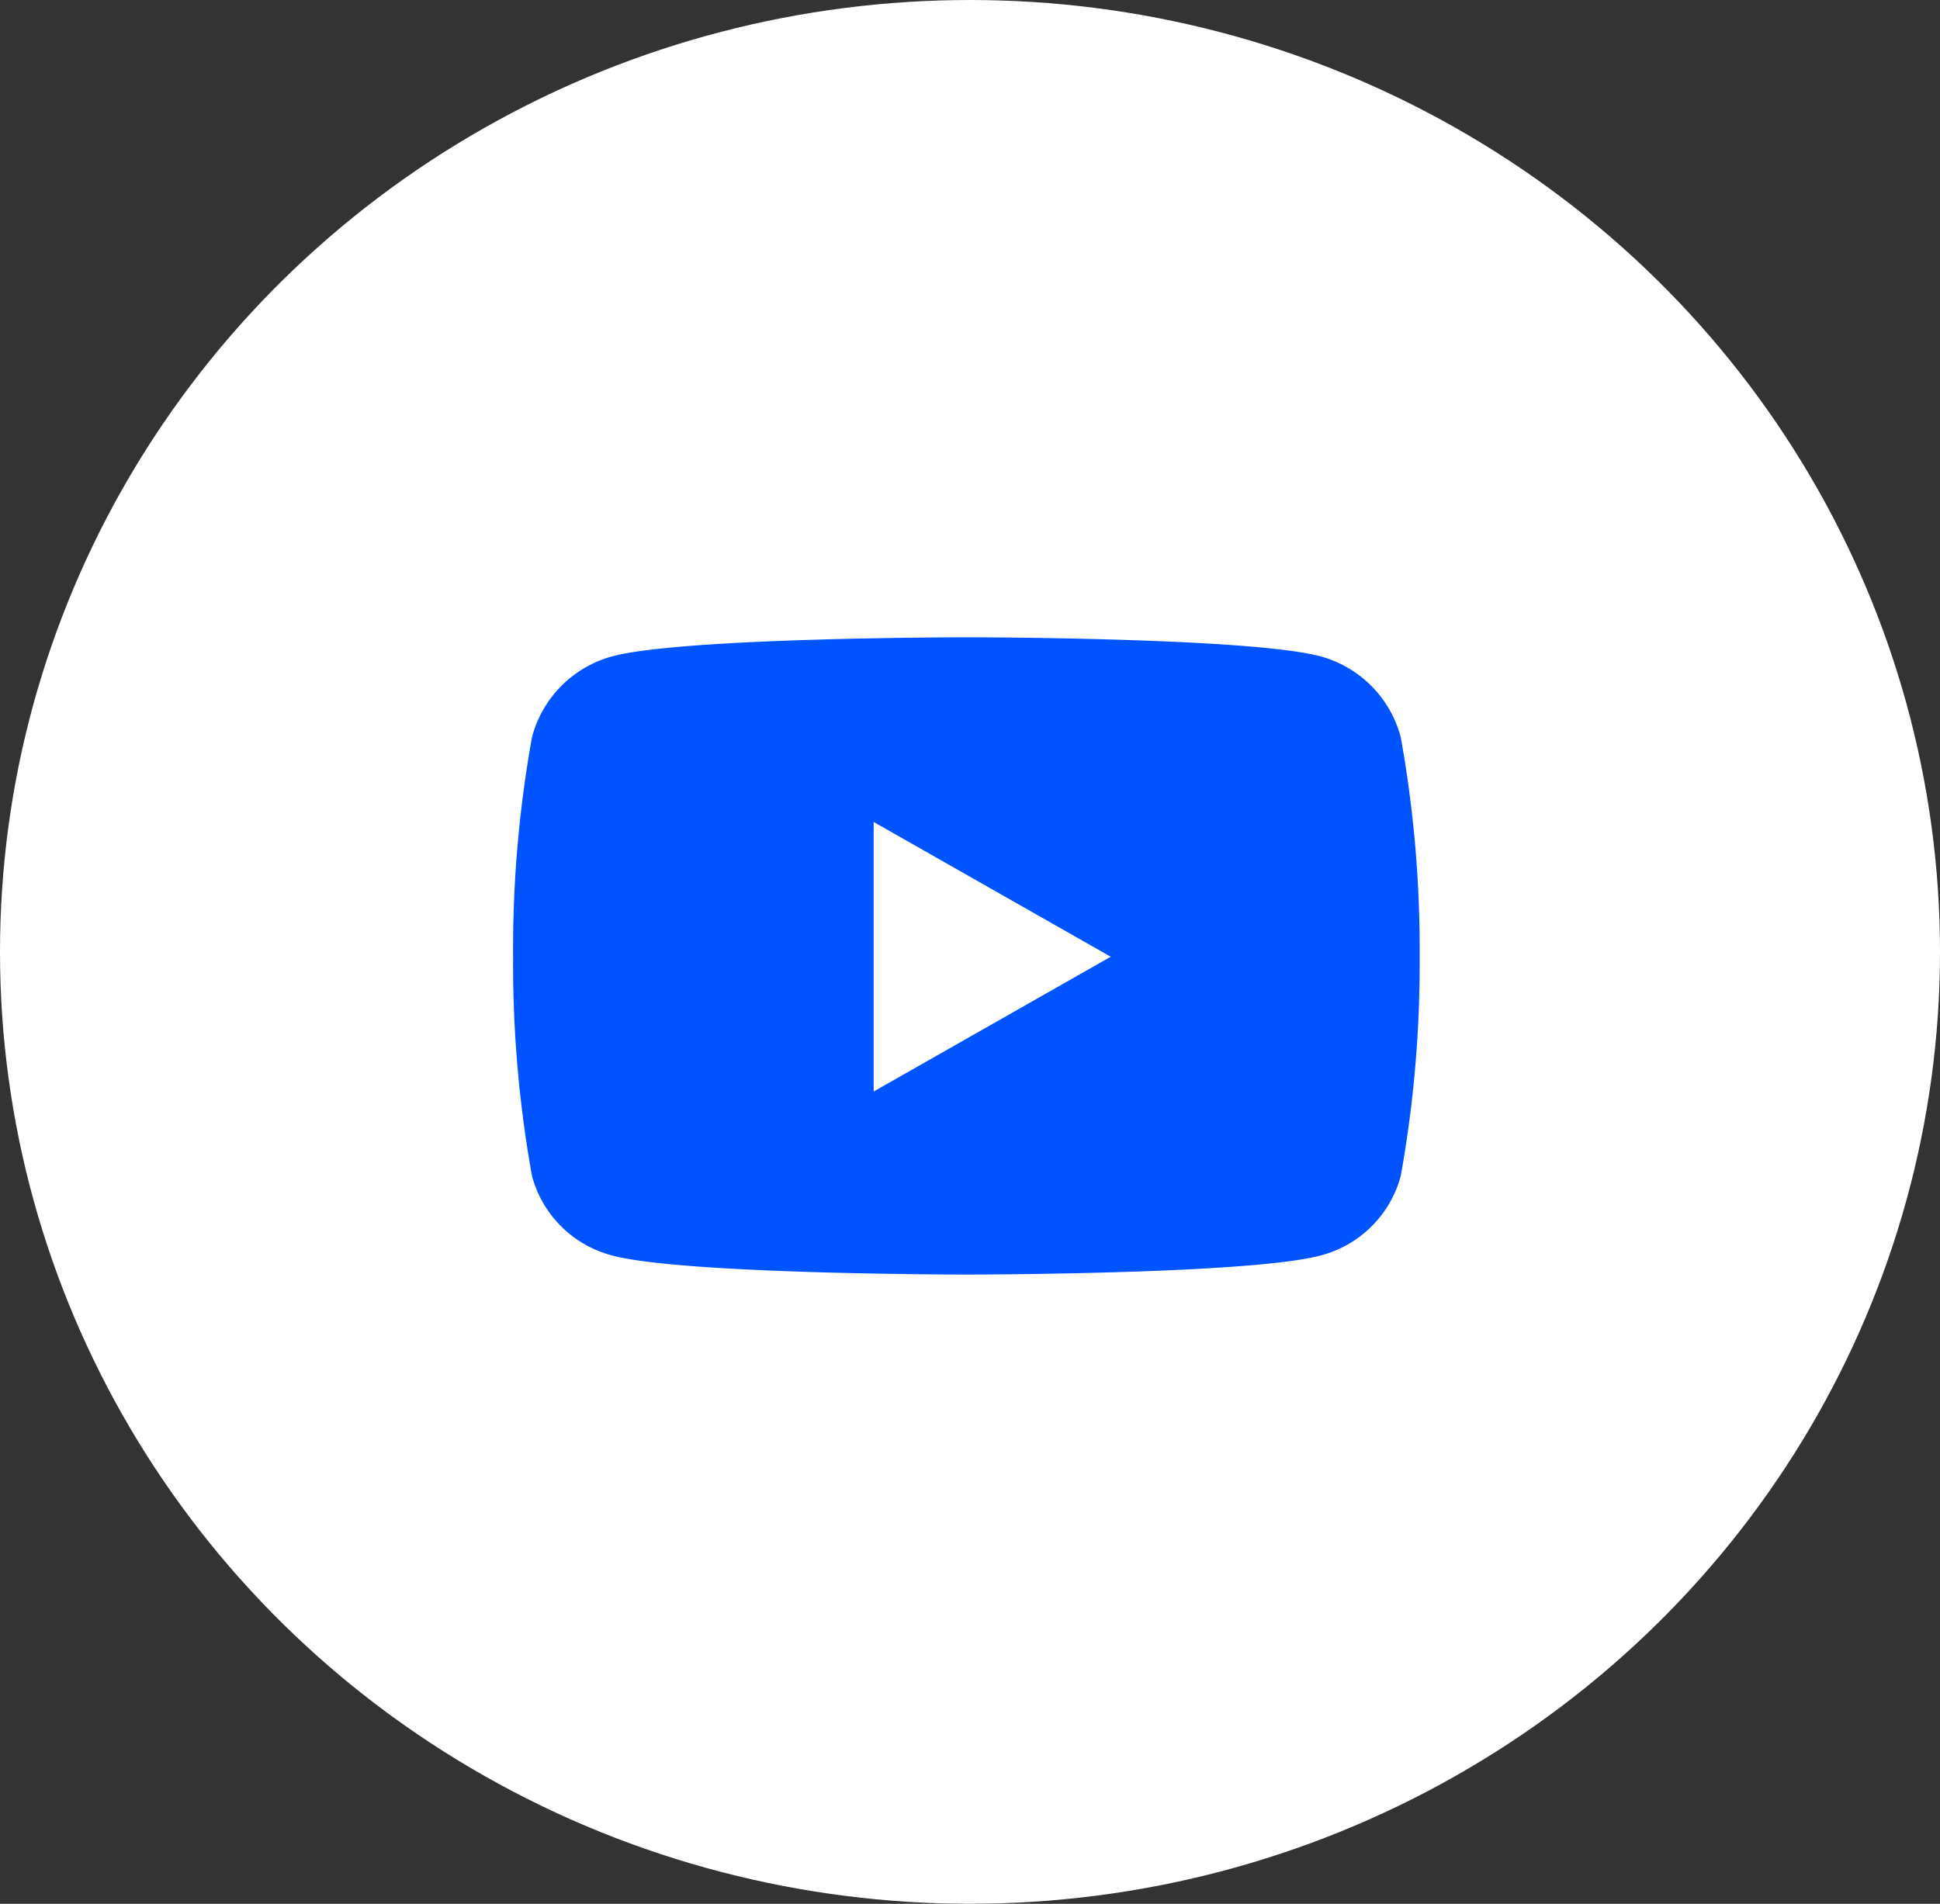
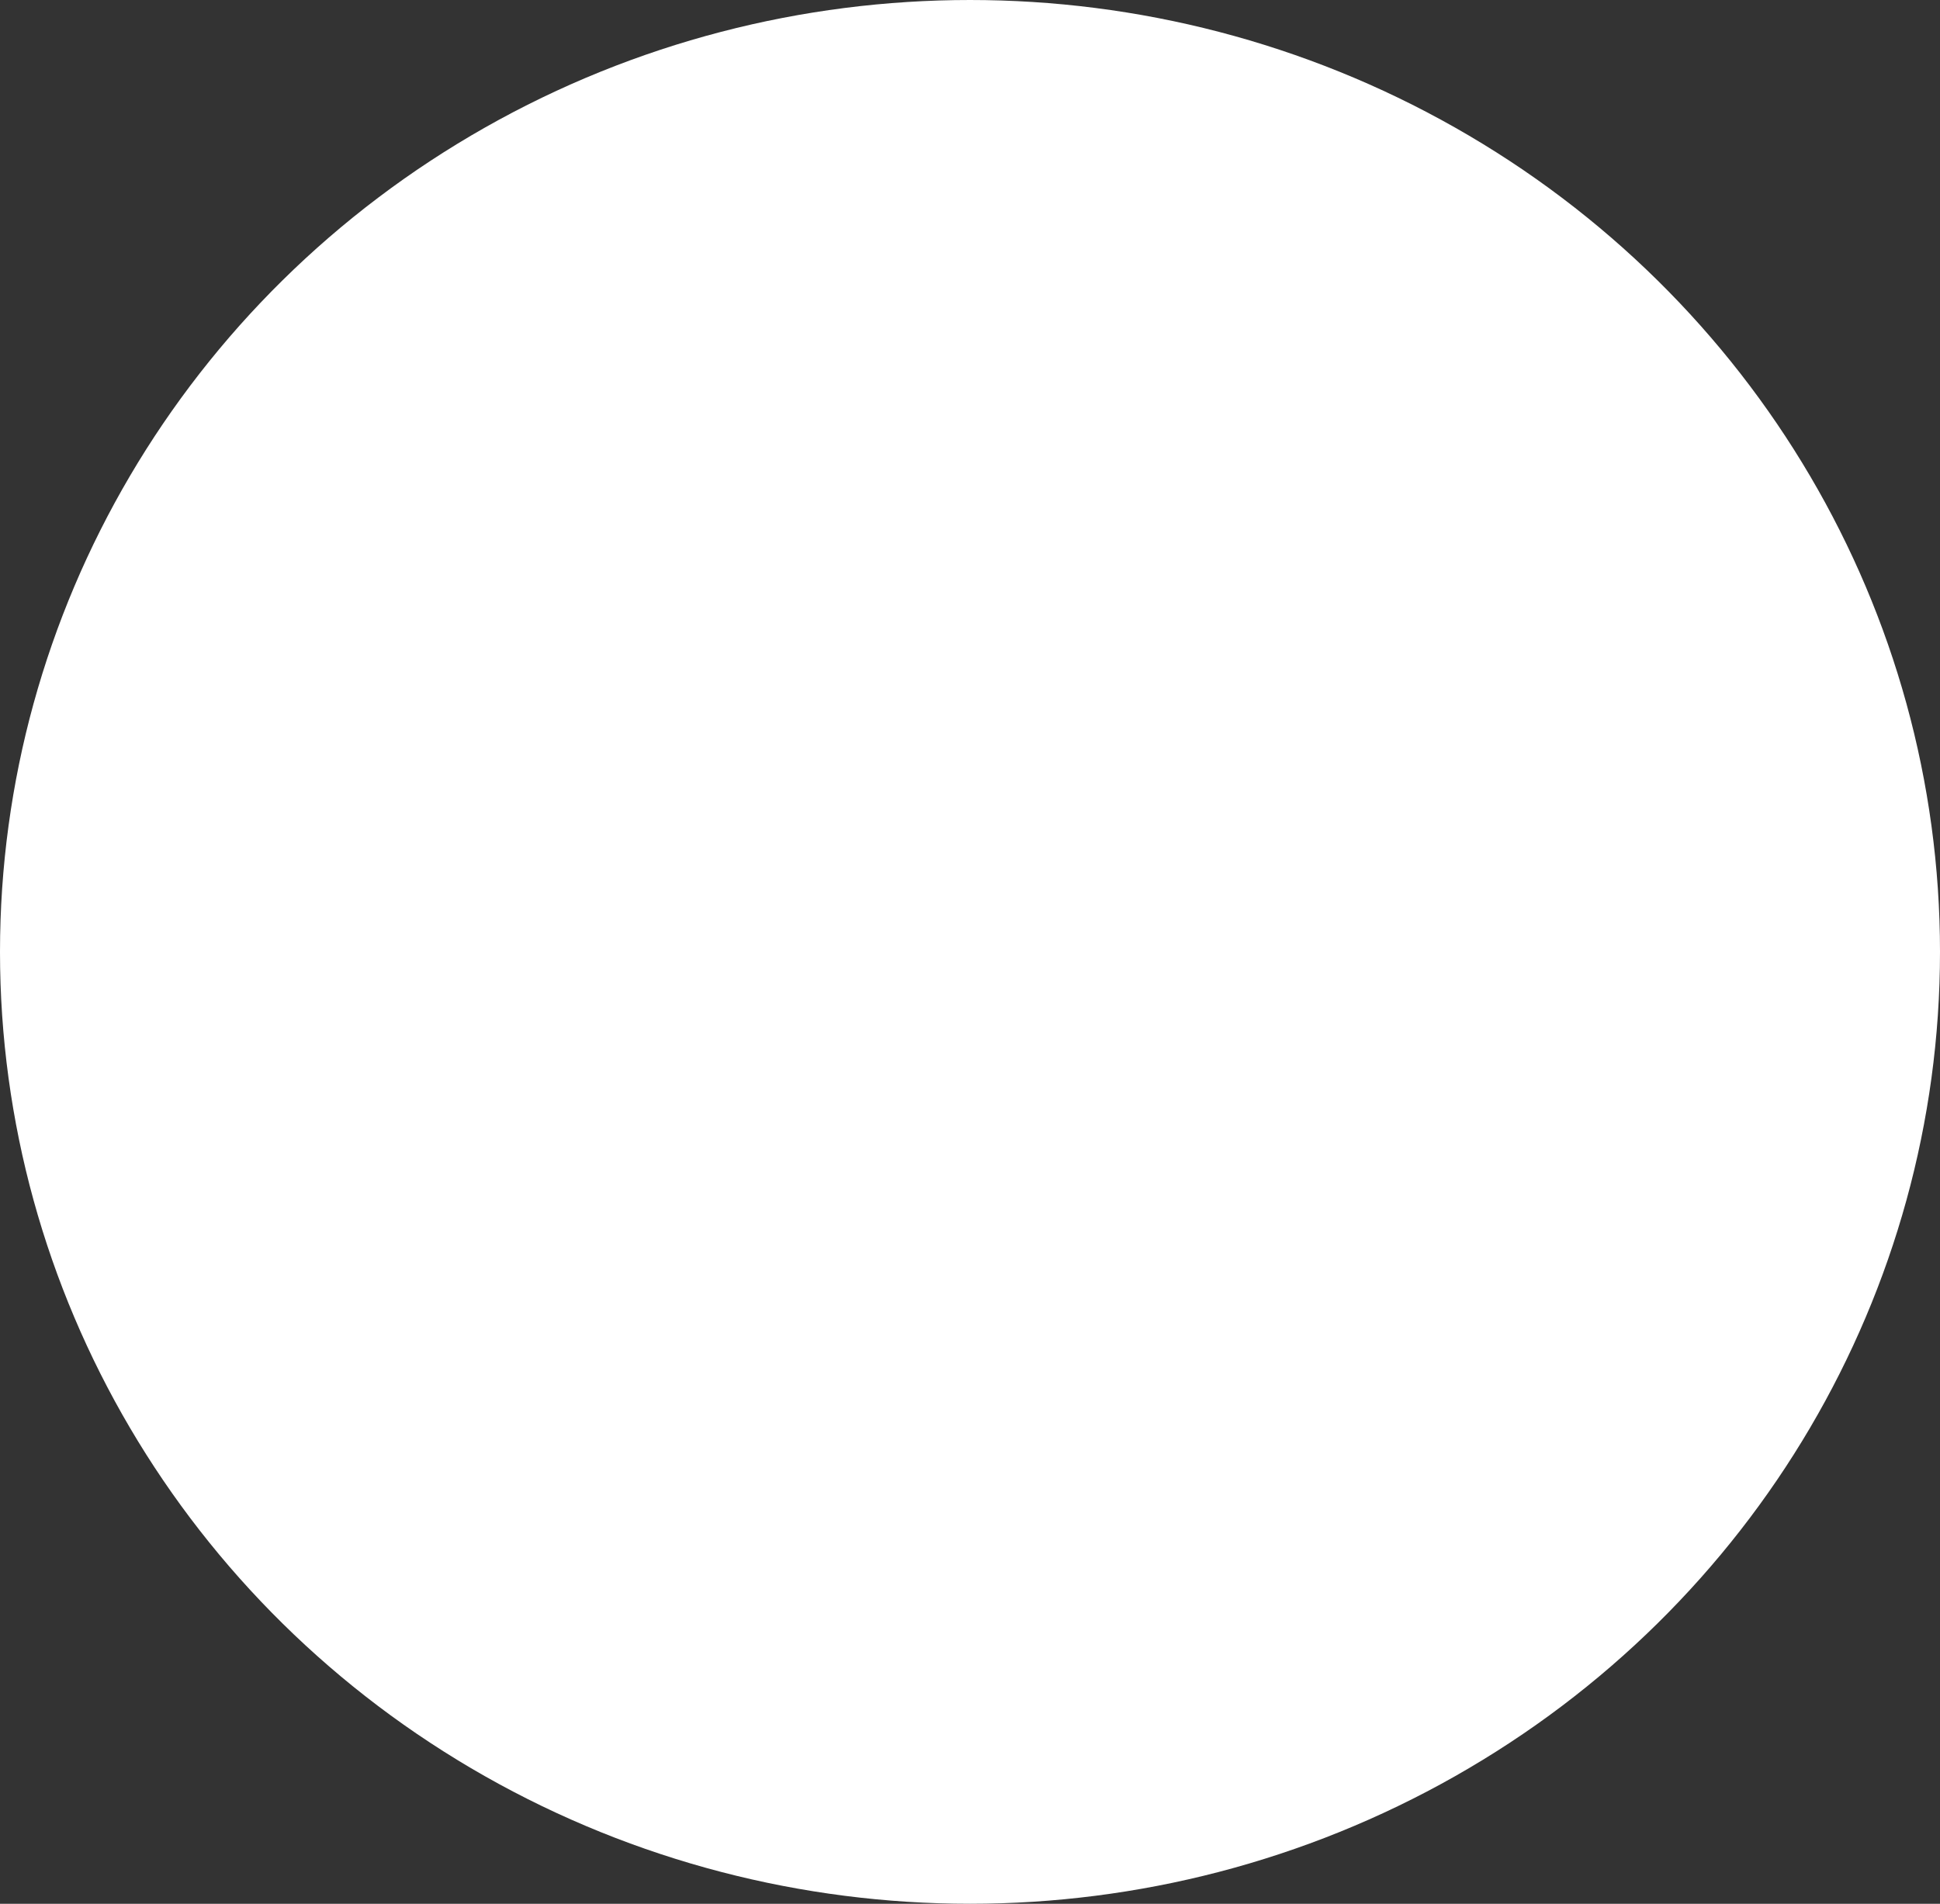
<svg xmlns="http://www.w3.org/2000/svg" id="Groupe_48" data-name="Groupe 48" width="54" height="53" viewBox="0 0 54 53">
  <rect x="0" y="0" width="54" height="53" fill="#333333" stroke="none" />
  <ellipse id="Ellipse_8" data-name="Ellipse 8" cx="27" cy="26.5" rx="27" ry="26.5" fill="#fff" />
-   <path id="Icon_awesome-youtube" data-name="Icon awesome-youtube" d="M25.756,7.276a3.171,3.171,0,0,0-2.231-2.245C21.558,4.5,13.667,4.5,13.667,4.5s-7.891,0-9.859.531A3.171,3.171,0,0,0,1.577,7.276a33.261,33.261,0,0,0-.527,6.113A33.261,33.261,0,0,0,1.577,19.5a3.123,3.123,0,0,0,2.231,2.21c1.968.531,9.859.531,9.859.531s7.891,0,9.859-.531a3.123,3.123,0,0,0,2.231-2.21,33.261,33.261,0,0,0,.527-6.113,33.261,33.261,0,0,0-.527-6.113Zm-14.67,9.865v-7.5l6.6,3.752-6.6,3.752Z" transform="translate(13.232 13.242)" fill="#0054ff" />
</svg>